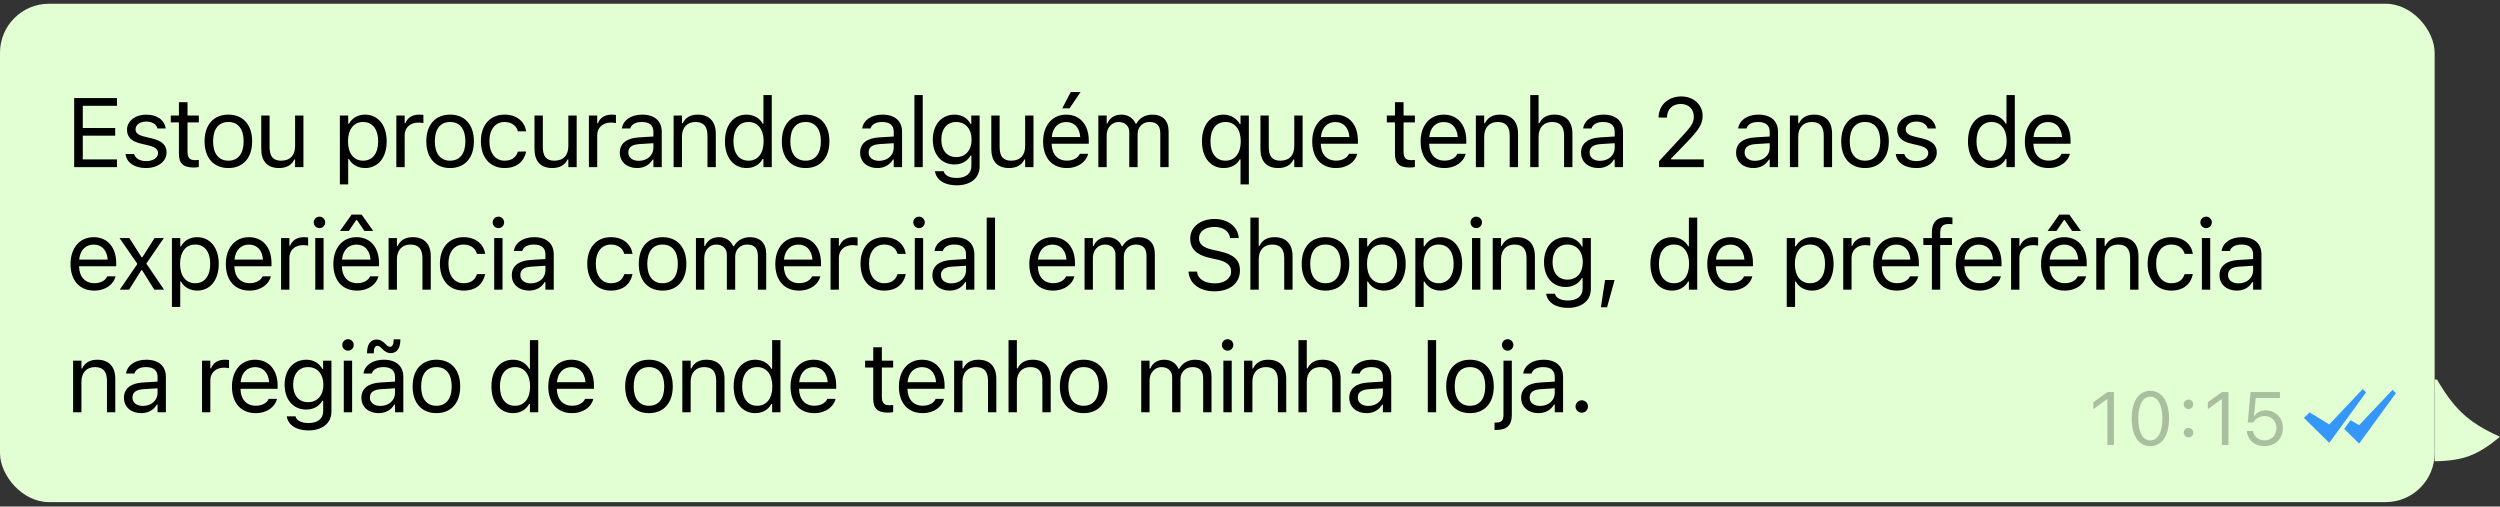
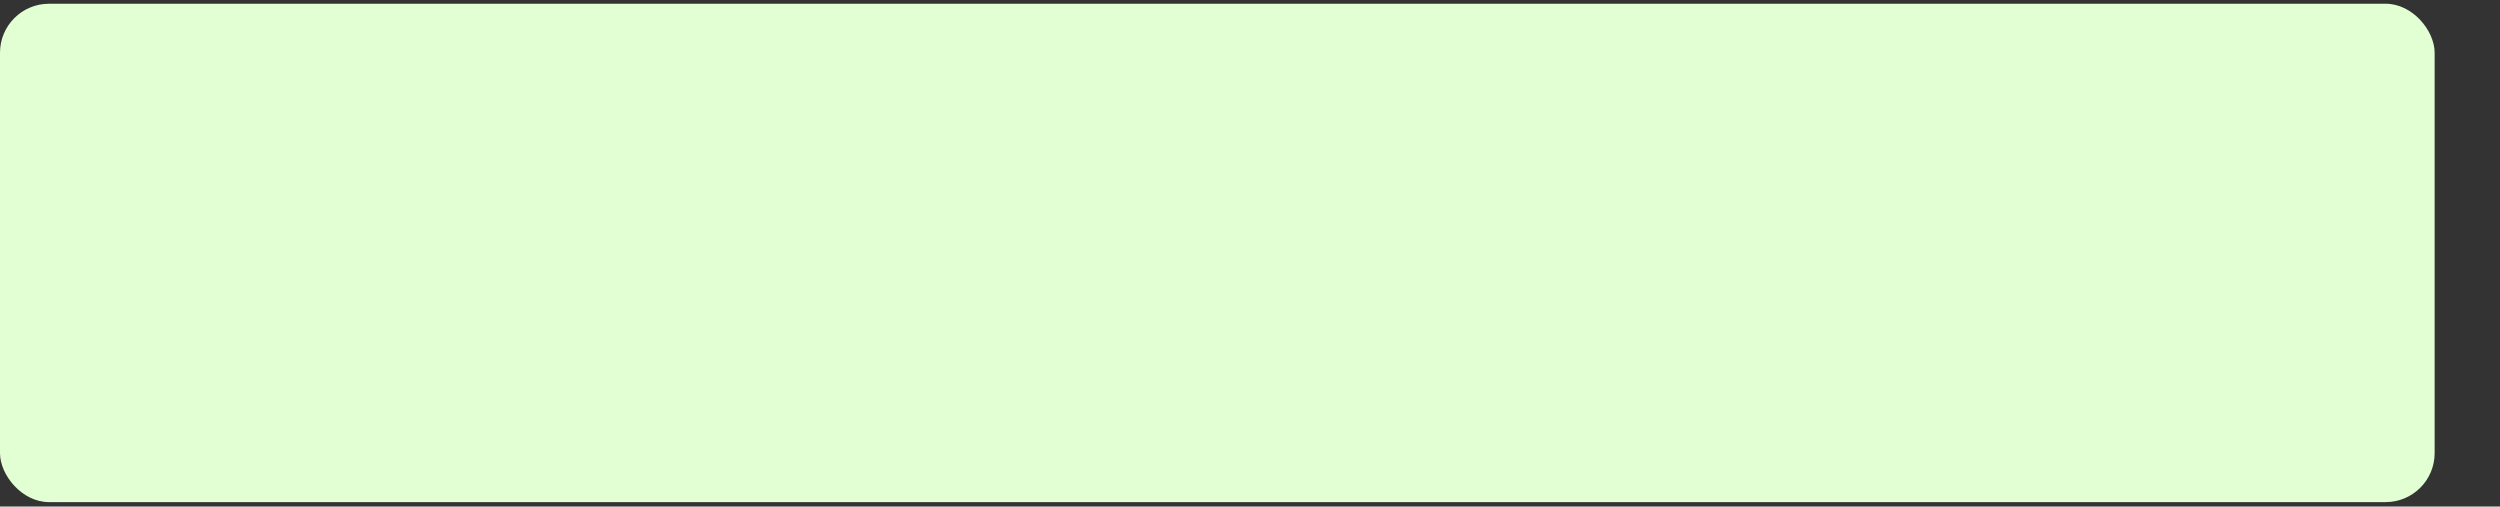
<svg xmlns="http://www.w3.org/2000/svg" width="306" height="62" viewBox="0 0 306 62" fill="none">
  <rect x="0" y="0" width="306" height="62" fill="#333333" stroke="none" />
  <g clip-path="url(#clip0_31_438)">
-     <path d="M306 53.458C301.988 51.667 300.281 49.969 298 45.958V56.458C301.575 56.4 303.302 55.691 306 53.458Z" fill="#E2FFD4" />
-   </g>
+     </g>
  <rect y="0.458" width="298" height="61" rx="6" fill="#E2FFD4" />
-   <path d="M9.078 20.458V12.003H14.316V12.952H10.133V15.665H14.1V16.602H10.133V19.509H14.316V20.458H9.078ZM17.856 20.569C16.449 20.569 15.483 19.89 15.365 18.847H16.408C16.578 19.374 17.082 19.72 17.891 19.72C18.74 19.72 19.344 19.315 19.344 18.741V18.73C19.344 18.302 19.022 18.003 18.242 17.815L17.264 17.581C16.08 17.3 15.547 16.784 15.547 15.876V15.87C15.547 14.821 16.555 14.03 17.897 14.03C19.221 14.03 20.141 14.692 20.281 15.724H19.279C19.145 15.226 18.652 14.88 17.891 14.88C17.141 14.88 16.59 15.267 16.59 15.823V15.835C16.59 16.263 16.906 16.532 17.651 16.714L18.623 16.948C19.813 17.235 20.387 17.751 20.387 18.653V18.665C20.387 19.79 19.291 20.569 17.856 20.569ZM23.744 20.505C22.444 20.505 21.899 20.024 21.899 18.817V14.985H20.903V14.142H21.899V12.507H22.953V14.142H24.336V14.985H22.953V18.56C22.953 19.304 23.211 19.602 23.867 19.602C24.049 19.602 24.149 19.597 24.336 19.579V20.446C24.137 20.481 23.944 20.505 23.744 20.505ZM27.952 20.569C26.153 20.569 25.04 19.327 25.04 17.306V17.294C25.04 15.267 26.153 14.03 27.952 14.03C29.75 14.03 30.864 15.267 30.864 17.294V17.306C30.864 19.327 29.75 20.569 27.952 20.569ZM27.952 19.667C29.147 19.667 29.821 18.794 29.821 17.306V17.294C29.821 15.8 29.147 14.933 27.952 14.933C26.756 14.933 26.082 15.8 26.082 17.294V17.306C26.082 18.794 26.756 19.667 27.952 19.667ZM34.151 20.569C32.715 20.569 31.977 19.726 31.977 18.231V14.142H32.997V17.985C32.997 19.122 33.407 19.667 34.415 19.667C35.528 19.667 36.12 18.987 36.12 17.88V14.142H37.139V20.458H36.12V19.515H36.026C35.715 20.189 35.077 20.569 34.151 20.569ZM41.599 22.567V14.142H42.618V15.149H42.712C43.099 14.446 43.802 14.03 44.681 14.03C46.28 14.03 47.329 15.325 47.329 17.294V17.306C47.329 19.286 46.286 20.569 44.681 20.569C43.813 20.569 43.058 20.136 42.712 19.462H42.618V22.567H41.599ZM44.446 19.667C45.6 19.667 46.286 18.776 46.286 17.306V17.294C46.286 15.823 45.6 14.933 44.446 14.933C43.298 14.933 42.595 15.835 42.595 17.294V17.306C42.595 18.765 43.298 19.667 44.446 19.667ZM48.513 20.458V14.142H49.532V15.079H49.626C49.866 14.417 50.458 14.03 51.314 14.03C51.507 14.03 51.724 14.054 51.823 14.071V15.062C51.612 15.026 51.419 15.003 51.196 15.003C50.224 15.003 49.532 15.618 49.532 16.544V20.458H48.513ZM55.093 20.569C53.294 20.569 52.181 19.327 52.181 17.306V17.294C52.181 15.267 53.294 14.03 55.093 14.03C56.892 14.03 58.005 15.267 58.005 17.294V17.306C58.005 19.327 56.892 20.569 55.093 20.569ZM55.093 19.667C56.288 19.667 56.962 18.794 56.962 17.306V17.294C56.962 15.8 56.288 14.933 55.093 14.933C53.898 14.933 53.224 15.8 53.224 17.294V17.306C53.224 18.794 53.898 19.667 55.093 19.667ZM61.761 20.569C59.992 20.569 58.861 19.286 58.861 17.282V17.27C58.861 15.308 59.986 14.03 61.755 14.03C63.291 14.03 64.21 14.915 64.398 16.04L64.404 16.075H63.39L63.384 16.058C63.226 15.437 62.663 14.933 61.755 14.933C60.619 14.933 59.904 15.847 59.904 17.27V17.282C59.904 18.735 60.63 19.667 61.755 19.667C62.605 19.667 63.144 19.292 63.378 18.589L63.39 18.554L64.398 18.548L64.386 18.612C64.128 19.755 63.279 20.569 61.761 20.569ZM67.597 20.569C66.162 20.569 65.423 19.726 65.423 18.231V14.142H66.443V17.985C66.443 19.122 66.853 19.667 67.861 19.667C68.974 19.667 69.566 18.987 69.566 17.88V14.142H70.585V20.458H69.566V19.515H69.472C69.162 20.189 68.523 20.569 67.597 20.569ZM72.08 20.458V14.142H73.099V15.079H73.193C73.433 14.417 74.025 14.03 74.881 14.03C75.074 14.03 75.291 14.054 75.39 14.071V15.062C75.18 15.026 74.986 15.003 74.763 15.003C73.791 15.003 73.099 15.618 73.099 16.544V20.458H72.08ZM77.975 20.569C76.773 20.569 75.865 19.843 75.865 18.694V18.683C75.865 17.558 76.697 16.907 78.168 16.819L79.978 16.708V16.134C79.978 15.354 79.504 14.933 78.561 14.933C77.805 14.933 77.307 15.214 77.142 15.706L77.137 15.724H76.117L76.123 15.688C76.287 14.698 77.248 14.03 78.596 14.03C80.137 14.03 80.998 14.821 80.998 16.134V20.458H79.978V19.526H79.885C79.486 20.2 78.824 20.569 77.975 20.569ZM76.908 18.671C76.908 19.31 77.453 19.685 78.186 19.685C79.223 19.685 79.978 19.005 79.978 18.102V17.528L78.291 17.634C77.33 17.692 76.908 18.032 76.908 18.659V18.671ZM82.451 20.458V14.142H83.471V15.091H83.564C83.881 14.423 84.473 14.03 85.404 14.03C86.822 14.03 87.613 14.868 87.613 16.368V20.458H86.594V16.614C86.594 15.477 86.125 14.933 85.117 14.933C84.109 14.933 83.471 15.612 83.471 16.72V20.458H82.451ZM91.381 20.569C89.781 20.569 88.733 19.274 88.733 17.306V17.294C88.733 15.313 89.776 14.03 91.381 14.03C92.248 14.03 93.004 14.464 93.35 15.138H93.444V11.634H94.463V20.458H93.444V19.45H93.35C92.963 20.153 92.26 20.569 91.381 20.569ZM91.615 19.667C92.764 19.667 93.467 18.765 93.467 17.306V17.294C93.467 15.835 92.764 14.933 91.615 14.933C90.461 14.933 89.776 15.823 89.776 17.294V17.306C89.776 18.776 90.461 19.667 91.615 19.667ZM98.606 20.569C96.807 20.569 95.694 19.327 95.694 17.306V17.294C95.694 15.267 96.807 14.03 98.606 14.03C100.405 14.03 101.518 15.267 101.518 17.294V17.306C101.518 19.327 100.405 20.569 98.606 20.569ZM98.606 19.667C99.801 19.667 100.475 18.794 100.475 17.306V17.294C100.475 15.8 99.801 14.933 98.606 14.933C97.41 14.933 96.737 15.8 96.737 17.294V17.306C96.737 18.794 97.41 19.667 98.606 19.667ZM107.389 20.569C106.188 20.569 105.28 19.843 105.28 18.694V18.683C105.28 17.558 106.112 16.907 107.583 16.819L109.393 16.708V16.134C109.393 15.354 108.919 14.933 107.975 14.933C107.219 14.933 106.721 15.214 106.557 15.706L106.551 15.724H105.532L105.538 15.688C105.702 14.698 106.663 14.03 108.01 14.03C109.551 14.03 110.413 14.821 110.413 16.134V20.458H109.393V19.526H109.3C108.901 20.2 108.239 20.569 107.389 20.569ZM106.323 18.671C106.323 19.31 106.868 19.685 107.6 19.685C108.637 19.685 109.393 19.005 109.393 18.102V17.528L107.706 17.634C106.745 17.692 106.323 18.032 106.323 18.659V18.671ZM111.925 20.458V11.634H112.944V20.458H111.925ZM117.093 22.685C115.569 22.685 114.597 21.999 114.439 20.962L114.45 20.956H115.505L115.511 20.962C115.622 21.442 116.185 21.782 117.093 21.782C118.224 21.782 118.897 21.249 118.897 20.317V19.04H118.804C118.405 19.737 117.69 20.13 116.823 20.13C115.189 20.13 114.175 18.864 114.175 17.095V17.083C114.175 15.313 115.194 14.03 116.847 14.03C117.737 14.03 118.429 14.47 118.815 15.185H118.886V14.142H119.905V20.37C119.905 21.782 118.815 22.685 117.093 22.685ZM117.046 19.227C118.218 19.227 118.921 18.349 118.921 17.095V17.083C118.921 15.829 118.212 14.933 117.046 14.933C115.874 14.933 115.218 15.829 115.218 17.083V17.095C115.218 18.349 115.874 19.227 117.046 19.227ZM123.509 20.569C122.073 20.569 121.335 19.726 121.335 18.231V14.142H122.355V17.985C122.355 19.122 122.765 19.667 123.773 19.667C124.886 19.667 125.478 18.987 125.478 17.88V14.142H126.497V20.458H125.478V19.515H125.384C125.073 20.189 124.435 20.569 123.509 20.569ZM130.91 13.263H130.019L131.056 11.271H132.263L130.91 13.263ZM130.57 20.569C128.765 20.569 127.675 19.304 127.675 17.323V17.317C127.675 15.366 128.788 14.03 130.505 14.03C132.222 14.03 133.265 15.308 133.265 17.194V17.593H128.718C128.747 18.899 129.468 19.661 130.593 19.661C131.449 19.661 131.976 19.257 132.146 18.876L132.169 18.823H133.189L133.177 18.87C132.96 19.726 132.058 20.569 130.57 20.569ZM130.499 14.938C129.562 14.938 128.847 15.577 128.736 16.778H132.228C132.122 15.53 131.431 14.938 130.499 14.938ZM134.437 20.458V14.142H135.457V15.102H135.55C135.832 14.423 136.429 14.03 137.255 14.03C138.111 14.03 138.709 14.481 139.001 15.138H139.095C139.435 14.47 140.156 14.03 141.029 14.03C142.318 14.03 143.039 14.769 143.039 16.093V20.458H142.019V16.327C142.019 15.396 141.591 14.933 140.701 14.933C139.822 14.933 139.242 15.595 139.242 16.398V20.458H138.222V16.169C138.222 15.419 137.707 14.933 136.91 14.933C136.084 14.933 135.457 15.653 135.457 16.544V20.458H134.437ZM151.84 22.567V19.509H151.746C151.4 20.177 150.674 20.569 149.771 20.569C148.166 20.569 147.117 19.274 147.117 17.306V17.294C147.117 15.313 148.16 14.03 149.771 14.03C150.621 14.03 151.365 14.476 151.769 15.196H151.84V14.142H152.859V22.567H151.84ZM150.012 19.667C151.148 19.667 151.869 18.753 151.869 17.306V17.294C151.869 15.841 151.148 14.933 150.006 14.933C148.851 14.933 148.16 15.823 148.16 17.294V17.306C148.16 18.776 148.851 19.667 150.012 19.667ZM156.451 20.569C155.016 20.569 154.277 19.726 154.277 18.231V14.142H155.297V17.985C155.297 19.122 155.707 19.667 156.715 19.667C157.828 19.667 158.42 18.987 158.42 17.88V14.142H159.439V20.458H158.42V19.515H158.326C158.016 20.189 157.377 20.569 156.451 20.569ZM163.512 20.569C161.707 20.569 160.617 19.304 160.617 17.323V17.317C160.617 15.366 161.731 14.03 163.447 14.03C165.164 14.03 166.207 15.308 166.207 17.194V17.593H161.66C161.69 18.899 162.41 19.661 163.535 19.661C164.391 19.661 164.918 19.257 165.088 18.876L165.111 18.823H166.131L166.119 18.87C165.902 19.726 165 20.569 163.512 20.569ZM163.442 14.938C162.504 14.938 161.789 15.577 161.678 16.778H165.17C165.065 15.53 164.373 14.938 163.442 14.938ZM172.588 20.505C171.288 20.505 170.743 20.024 170.743 18.817V14.985H169.747V14.142H170.743V12.507H171.797V14.142H173.18V14.985H171.797V18.56C171.797 19.304 172.055 19.602 172.711 19.602C172.893 19.602 172.993 19.597 173.18 19.579V20.446C172.981 20.481 172.788 20.505 172.588 20.505ZM176.778 20.569C174.973 20.569 173.883 19.304 173.883 17.323V17.317C173.883 15.366 174.997 14.03 176.714 14.03C178.43 14.03 179.473 15.308 179.473 17.194V17.593H174.926C174.956 18.899 175.676 19.661 176.801 19.661C177.657 19.661 178.184 19.257 178.354 18.876L178.378 18.823H179.397L179.385 18.87C179.169 19.726 178.266 20.569 176.778 20.569ZM176.708 14.938C175.77 14.938 175.055 15.577 174.944 16.778H178.436C178.331 15.53 177.639 14.938 176.708 14.938ZM180.645 20.458V14.142H181.665V15.091H181.759C182.075 14.423 182.667 14.03 183.598 14.03C185.016 14.03 185.807 14.868 185.807 16.368V20.458H184.788V16.614C184.788 15.477 184.319 14.933 183.311 14.933C182.304 14.933 181.665 15.612 181.665 16.72V20.458H180.645ZM187.302 20.458V11.634H188.321V15.091H188.415C188.731 14.423 189.323 14.03 190.255 14.03C191.673 14.03 192.464 14.868 192.464 16.368V20.458H191.444V16.614C191.444 15.477 190.976 14.933 189.968 14.933C188.96 14.933 188.321 15.612 188.321 16.72V20.458H187.302ZM195.634 20.569C194.433 20.569 193.525 19.843 193.525 18.694V18.683C193.525 17.558 194.357 16.907 195.827 16.819L197.638 16.708V16.134C197.638 15.354 197.163 14.933 196.22 14.933C195.464 14.933 194.966 15.214 194.802 15.706L194.796 15.724H193.776L193.782 15.688C193.946 14.698 194.907 14.03 196.255 14.03C197.796 14.03 198.657 14.821 198.657 16.134V20.458H197.638V19.526H197.544C197.146 20.2 196.484 20.569 195.634 20.569ZM194.568 18.671C194.568 19.31 195.112 19.685 195.845 19.685C196.882 19.685 197.638 19.005 197.638 18.102V17.528L195.95 17.634C194.989 17.692 194.568 18.032 194.568 18.659V18.671ZM203.07 20.458V19.731L205.929 16.638C207.007 15.472 207.324 15.032 207.324 14.294V14.282C207.324 13.392 206.72 12.724 205.724 12.724C204.71 12.724 204.037 13.386 204.037 14.382L204.031 14.394L203.023 14.388L203.011 14.382C203.017 12.882 204.177 11.804 205.794 11.804C207.271 11.804 208.402 12.806 208.402 14.171V14.183C208.402 15.149 207.986 15.852 206.456 17.429L204.535 19.415V19.509H208.542V20.458H203.07ZM214.607 20.569C213.406 20.569 212.498 19.843 212.498 18.694V18.683C212.498 17.558 213.33 16.907 214.801 16.819L216.611 16.708V16.134C216.611 15.354 216.136 14.933 215.193 14.933C214.437 14.933 213.939 15.214 213.775 15.706L213.769 15.724H212.75L212.756 15.688C212.92 14.698 213.881 14.03 215.228 14.03C216.769 14.03 217.631 14.821 217.631 16.134V20.458H216.611V19.526H216.517C216.119 20.2 215.457 20.569 214.607 20.569ZM213.541 18.671C213.541 19.31 214.086 19.685 214.818 19.685C215.855 19.685 216.611 19.005 216.611 18.102V17.528L214.924 17.634C213.963 17.692 213.541 18.032 213.541 18.659V18.671ZM219.084 20.458V14.142H220.103V15.091H220.197C220.514 14.423 221.105 14.03 222.037 14.03C223.455 14.03 224.246 14.868 224.246 16.368V20.458H223.226V16.614C223.226 15.477 222.758 14.933 221.75 14.933C220.742 14.933 220.103 15.612 220.103 16.72V20.458H219.084ZM228.277 20.569C226.479 20.569 225.365 19.327 225.365 17.306V17.294C225.365 15.267 226.479 14.03 228.277 14.03C230.076 14.03 231.19 15.267 231.19 17.294V17.306C231.19 19.327 230.076 20.569 228.277 20.569ZM228.277 19.667C229.473 19.667 230.147 18.794 230.147 17.306V17.294C230.147 15.8 229.473 14.933 228.277 14.933C227.082 14.933 226.408 15.8 226.408 17.294V17.306C226.408 18.794 227.082 19.667 228.277 19.667ZM234.53 20.569C233.123 20.569 232.156 19.89 232.039 18.847H233.082C233.252 19.374 233.756 19.72 234.565 19.72C235.414 19.72 236.018 19.315 236.018 18.741V18.73C236.018 18.302 235.696 18.003 234.916 17.815L233.938 17.581C232.754 17.3 232.221 16.784 232.221 15.876V15.87C232.221 14.821 233.229 14.03 234.571 14.03C235.895 14.03 236.815 14.692 236.955 15.724H235.953C235.819 15.226 235.326 14.88 234.565 14.88C233.815 14.88 233.264 15.267 233.264 15.823V15.835C233.264 16.263 233.58 16.532 234.324 16.714L235.297 16.948C236.487 17.235 237.061 17.751 237.061 18.653V18.665C237.061 19.79 235.965 20.569 234.53 20.569ZM243.53 20.569C241.93 20.569 240.881 19.274 240.881 17.306V17.294C240.881 15.313 241.924 14.03 243.53 14.03C244.397 14.03 245.153 14.464 245.499 15.138H245.592V11.634H246.612V20.458H245.592V19.45H245.499C245.112 20.153 244.409 20.569 243.53 20.569ZM243.764 19.667C244.913 19.667 245.616 18.765 245.616 17.306V17.294C245.616 15.835 244.913 14.933 243.764 14.933C242.61 14.933 241.924 15.823 241.924 17.294V17.306C241.924 18.776 242.61 19.667 243.764 19.667ZM250.737 20.569C248.932 20.569 247.842 19.304 247.842 17.323V17.317C247.842 15.366 248.956 14.03 250.673 14.03C252.389 14.03 253.432 15.308 253.432 17.194V17.593H248.885C248.915 18.899 249.635 19.661 250.76 19.661C251.616 19.661 252.143 19.257 252.313 18.876L252.337 18.823H253.356L253.344 18.87C253.128 19.726 252.225 20.569 250.737 20.569ZM250.667 14.938C249.729 14.938 249.014 15.577 248.903 16.778H252.395C252.29 15.53 251.598 14.938 250.667 14.938ZM11.527 35.569C9.723 35.569 8.633 34.304 8.633 32.323V32.317C8.633 30.366 9.746 29.03 11.463 29.03C13.18 29.03 14.223 30.308 14.223 32.194V32.593H9.676C9.705 33.899 10.426 34.661 11.551 34.661C12.406 34.661 12.934 34.257 13.104 33.876L13.127 33.823H14.146L14.135 33.87C13.918 34.726 13.016 35.569 11.527 35.569ZM11.457 29.939C10.52 29.939 9.805 30.577 9.693 31.778H13.185C13.08 30.53 12.389 29.939 11.457 29.939ZM14.656 35.458L16.819 32.3L14.633 29.142H15.834L17.334 31.491H17.428L18.91 29.142H20.053L17.908 32.259L20.082 35.458H18.887L17.393 33.073H17.299L15.799 35.458H14.656ZM21.043 37.567V29.142H22.063V30.149H22.157C22.543 29.446 23.246 29.03 24.125 29.03C25.725 29.03 26.774 30.325 26.774 32.294V32.306C26.774 34.286 25.731 35.569 24.125 35.569C23.258 35.569 22.502 35.136 22.157 34.462H22.063V37.567H21.043ZM23.891 34.667C25.045 34.667 25.731 33.776 25.731 32.306V32.294C25.731 30.823 25.045 29.933 23.891 29.933C22.742 29.933 22.039 30.835 22.039 32.294V32.306C22.039 33.765 22.742 34.667 23.891 34.667ZM30.536 35.569C28.731 35.569 27.641 34.304 27.641 32.323V32.317C27.641 30.366 28.754 29.03 30.471 29.03C32.188 29.03 33.231 30.308 33.231 32.194V32.593H28.684C28.713 33.899 29.434 34.661 30.559 34.661C31.415 34.661 31.942 34.257 32.112 33.876L32.135 33.823H33.155L33.143 33.87C32.926 34.726 32.024 35.569 30.536 35.569ZM30.465 29.939C29.528 29.939 28.813 30.577 28.702 31.778H32.194C32.088 30.53 31.397 29.939 30.465 29.939ZM34.403 35.458V29.142H35.422V30.079H35.516C35.757 29.417 36.348 29.03 37.204 29.03C37.397 29.03 37.614 29.054 37.714 29.071V30.061C37.503 30.026 37.309 30.003 37.087 30.003C36.114 30.003 35.422 30.618 35.422 31.544V35.458H34.403ZM39.102 27.923C38.716 27.923 38.399 27.606 38.399 27.22C38.399 26.833 38.716 26.517 39.102 26.517C39.489 26.517 39.806 26.833 39.806 27.22C39.806 27.606 39.489 27.923 39.102 27.923ZM38.587 35.458V29.142H39.606V35.458H38.587ZM41.616 28.263L43.034 26.27H44.265L45.683 28.263H44.605L43.696 26.933H43.602L42.694 28.263H41.616ZM43.696 35.569C41.892 35.569 40.802 34.304 40.802 32.323V32.317C40.802 30.366 41.915 29.03 43.632 29.03C45.349 29.03 46.392 30.308 46.392 32.194V32.593H41.845C41.874 33.899 42.595 34.661 43.72 34.661C44.575 34.661 45.102 34.257 45.272 33.876L45.296 33.823H46.315L46.304 33.87C46.087 34.726 45.184 35.569 43.696 35.569ZM43.626 29.939C42.688 29.939 41.974 30.577 41.862 31.778H45.355C45.249 30.53 44.558 29.939 43.626 29.939ZM47.564 35.458V29.142H48.583V30.091H48.677C48.993 29.423 49.585 29.03 50.517 29.03C51.935 29.03 52.726 29.868 52.726 31.368V35.458H51.706V31.614C51.706 30.477 51.237 29.933 50.23 29.933C49.222 29.933 48.583 30.612 48.583 31.72V35.458H47.564ZM56.745 35.569C54.976 35.569 53.845 34.286 53.845 32.282V32.27C53.845 30.308 54.97 29.03 56.739 29.03C58.275 29.03 59.195 29.915 59.382 31.04L59.388 31.075H58.374L58.368 31.058C58.21 30.436 57.648 29.933 56.739 29.933C55.603 29.933 54.888 30.847 54.888 32.27V32.282C54.888 33.735 55.614 34.667 56.739 34.667C57.589 34.667 58.128 34.292 58.363 33.589L58.374 33.554L59.382 33.548L59.37 33.612C59.113 34.755 58.263 35.569 56.745 35.569ZM61.005 27.923C60.619 27.923 60.302 27.606 60.302 27.22C60.302 26.833 60.619 26.517 61.005 26.517C61.392 26.517 61.708 26.833 61.708 27.22C61.708 27.606 61.392 27.923 61.005 27.923ZM60.49 35.458V29.142H61.509V35.458H60.49ZM64.755 35.569C63.554 35.569 62.646 34.843 62.646 33.694V33.683C62.646 32.558 63.478 31.907 64.949 31.819L66.759 31.708V31.134C66.759 30.355 66.285 29.933 65.341 29.933C64.585 29.933 64.088 30.214 63.923 30.706L63.918 30.724H62.898L62.904 30.689C63.068 29.698 64.029 29.03 65.377 29.03C66.918 29.03 67.779 29.821 67.779 31.134V35.458H66.759V34.526H66.666C66.267 35.2 65.605 35.569 64.755 35.569ZM63.689 33.671C63.689 34.31 64.234 34.685 64.966 34.685C66.004 34.685 66.759 34.005 66.759 33.102V32.528L65.072 32.634C64.111 32.692 63.689 33.032 63.689 33.659V33.671ZM74.781 35.569C73.012 35.569 71.881 34.286 71.881 32.282V32.27C71.881 30.308 73.006 29.03 74.775 29.03C76.311 29.03 77.23 29.915 77.418 31.04L77.424 31.075H76.41L76.404 31.058C76.246 30.436 75.683 29.933 74.775 29.933C73.639 29.933 72.924 30.847 72.924 32.27V32.282C72.924 33.735 73.65 34.667 74.775 34.667C75.625 34.667 76.164 34.292 76.398 33.589L76.41 33.554L77.418 33.548L77.406 33.612C77.148 34.755 76.299 35.569 74.781 35.569ZM81.098 35.569C79.299 35.569 78.186 34.327 78.186 32.306V32.294C78.186 30.267 79.299 29.03 81.098 29.03C82.897 29.03 84.01 30.267 84.01 32.294V32.306C84.01 34.327 82.897 35.569 81.098 35.569ZM81.098 34.667C82.293 34.667 82.967 33.794 82.967 32.306V32.294C82.967 30.8 82.293 29.933 81.098 29.933C79.902 29.933 79.229 30.8 79.229 32.294V32.306C79.229 33.794 79.902 34.667 81.098 34.667ZM85.182 35.458V29.142H86.201V30.102H86.295C86.576 29.423 87.174 29.03 88 29.03C88.856 29.03 89.453 29.481 89.746 30.138H89.84C90.18 29.47 90.901 29.03 91.774 29.03C93.063 29.03 93.783 29.769 93.783 31.093V35.458H92.764V31.327C92.764 30.395 92.336 29.933 91.445 29.933C90.567 29.933 89.987 30.595 89.987 31.398V35.458H88.967V31.169C88.967 30.419 88.451 29.933 87.654 29.933C86.828 29.933 86.201 30.653 86.201 31.544V35.458H85.182ZM97.791 35.569C95.987 35.569 94.897 34.304 94.897 32.323V32.317C94.897 30.366 96.01 29.03 97.727 29.03C99.444 29.03 100.487 30.308 100.487 32.194V32.593H95.94C95.969 33.899 96.69 34.661 97.815 34.661C98.67 34.661 99.198 34.257 99.368 33.876L99.391 33.823H100.411L100.399 33.87C100.182 34.726 99.28 35.569 97.791 35.569ZM97.721 29.939C96.784 29.939 96.069 30.577 95.957 31.778H99.45C99.344 30.53 98.653 29.939 97.721 29.939ZM101.659 35.458V29.142H102.678V30.079H102.772C103.012 29.417 103.604 29.03 104.46 29.03C104.653 29.03 104.87 29.054 104.969 29.071V30.061C104.758 30.026 104.565 30.003 104.342 30.003C103.37 30.003 102.678 30.618 102.678 31.544V35.458H101.659ZM108.227 35.569C106.458 35.569 105.327 34.286 105.327 32.282V32.27C105.327 30.308 106.452 29.03 108.221 29.03C109.757 29.03 110.676 29.915 110.864 31.04L110.87 31.075H109.856L109.85 31.058C109.692 30.436 109.13 29.933 108.221 29.933C107.085 29.933 106.37 30.847 106.37 32.27V32.282C106.37 33.735 107.096 34.667 108.221 34.667C109.071 34.667 109.61 34.292 109.844 33.589L109.856 33.554L110.864 33.548L110.852 33.612C110.594 34.755 109.745 35.569 108.227 35.569ZM112.487 27.923C112.1 27.923 111.784 27.606 111.784 27.22C111.784 26.833 112.1 26.517 112.487 26.517C112.874 26.517 113.19 26.833 113.19 27.22C113.19 27.606 112.874 27.923 112.487 27.923ZM111.972 35.458V29.142H112.991V35.458H111.972ZM116.237 35.569C115.036 35.569 114.128 34.843 114.128 33.694V33.683C114.128 32.558 114.96 31.907 116.431 31.819L118.241 31.708V31.134C118.241 30.355 117.767 29.933 116.823 29.933C116.067 29.933 115.569 30.214 115.405 30.706L115.399 30.724H114.38L114.386 30.689C114.55 29.698 115.511 29.03 116.858 29.03C118.399 29.03 119.261 29.821 119.261 31.134V35.458H118.241V34.526H118.147C117.749 35.2 117.087 35.569 116.237 35.569ZM115.171 33.671C115.171 34.31 115.716 34.685 116.448 34.685C117.485 34.685 118.241 34.005 118.241 33.102V32.528L116.554 32.634C115.593 32.692 115.171 33.032 115.171 33.659V33.671ZM120.773 35.458V26.634H121.792V35.458H120.773ZM128.882 35.569C127.078 35.569 125.988 34.304 125.988 32.323V32.317C125.988 30.366 127.101 29.03 128.818 29.03C130.535 29.03 131.578 30.308 131.578 32.194V32.593H127.031C127.06 33.899 127.781 34.661 128.906 34.661C129.761 34.661 130.289 34.257 130.459 33.876L130.482 33.823H131.501L131.49 33.87C131.273 34.726 130.371 35.569 128.882 35.569ZM128.812 29.939C127.875 29.939 127.16 30.577 127.048 31.778H130.541C130.435 30.53 129.744 29.939 128.812 29.939ZM132.75 35.458V29.142H133.769V30.102H133.863C134.144 29.423 134.742 29.03 135.568 29.03C136.424 29.03 137.021 29.481 137.314 30.138H137.408C137.748 29.47 138.468 29.03 139.341 29.03C140.631 29.03 141.351 29.769 141.351 31.093V35.458H140.332V31.327C140.332 30.395 139.904 29.933 139.013 29.933C138.134 29.933 137.554 30.595 137.554 31.398V35.458H136.535V31.169C136.535 30.419 136.019 29.933 135.222 29.933C134.396 29.933 133.769 30.653 133.769 31.544V35.458H132.75ZM148.646 35.657C146.795 35.657 145.6 34.685 145.477 33.308L145.471 33.243H146.525L146.531 33.308C146.607 34.151 147.486 34.685 148.705 34.685C149.854 34.685 150.691 34.093 150.691 33.231V33.226C150.691 32.523 150.205 32.042 149.045 31.784L148.107 31.579C146.414 31.204 145.682 30.425 145.682 29.2V29.194C145.688 27.794 146.912 26.804 148.658 26.804C150.346 26.804 151.523 27.8 151.611 29.06L151.617 29.142H150.562L150.551 29.065C150.434 28.321 149.73 27.77 148.629 27.776C147.574 27.782 146.76 28.28 146.76 29.165V29.171C146.76 29.845 147.223 30.302 148.371 30.554L149.309 30.765C151.072 31.157 151.77 31.866 151.77 33.085V33.091C151.77 34.673 150.533 35.657 148.646 35.657ZM153.047 35.458V26.634H154.067V30.091H154.16C154.477 29.423 155.069 29.03 156 29.03C157.418 29.03 158.209 29.868 158.209 31.368V35.458H157.19V31.614C157.19 30.477 156.721 29.933 155.713 29.933C154.705 29.933 154.067 30.612 154.067 31.72V35.458H153.047ZM162.241 35.569C160.442 35.569 159.328 34.327 159.328 32.306V32.294C159.328 30.267 160.442 29.03 162.241 29.03C164.039 29.03 165.153 30.267 165.153 32.294V32.306C165.153 34.327 164.039 35.569 162.241 35.569ZM162.241 34.667C163.436 34.667 164.11 33.794 164.11 32.306V32.294C164.11 30.8 163.436 29.933 162.241 29.933C161.045 29.933 160.371 30.8 160.371 32.294V32.306C160.371 33.794 161.045 34.667 162.241 34.667ZM166.325 37.567V29.142H167.344V30.149H167.438C167.825 29.446 168.528 29.03 169.407 29.03C171.006 29.03 172.055 30.325 172.055 32.294V32.306C172.055 34.286 171.012 35.569 169.407 35.569C168.54 35.569 167.784 35.136 167.438 34.462H167.344V37.567H166.325ZM169.172 34.667C170.327 34.667 171.012 33.776 171.012 32.306V32.294C171.012 30.823 170.327 29.933 169.172 29.933C168.024 29.933 167.321 30.835 167.321 32.294V32.306C167.321 33.765 168.024 34.667 169.172 34.667ZM173.239 37.567V29.142H174.258V30.149H174.352C174.739 29.446 175.442 29.03 176.321 29.03C177.921 29.03 178.969 30.325 178.969 32.294V32.306C178.969 34.286 177.926 35.569 176.321 35.569C175.454 35.569 174.698 35.136 174.352 34.462H174.258V37.567H173.239ZM176.087 34.667C177.241 34.667 177.926 33.776 177.926 32.306V32.294C177.926 30.823 177.241 29.933 176.087 29.933C174.938 29.933 174.235 30.835 174.235 32.294V32.306C174.235 33.765 174.938 34.667 176.087 34.667ZM180.692 27.923C180.305 27.923 179.989 27.606 179.989 27.22C179.989 26.833 180.305 26.517 180.692 26.517C181.079 26.517 181.395 26.833 181.395 27.22C181.395 27.606 181.079 27.923 180.692 27.923ZM180.177 35.458V29.142H181.196V35.458H180.177ZM182.708 35.458V29.142H183.727V30.091H183.821C184.138 29.423 184.729 29.03 185.661 29.03C187.079 29.03 187.87 29.868 187.87 31.368V35.458H186.851V31.614C186.851 30.477 186.382 29.933 185.374 29.933C184.366 29.933 183.727 30.612 183.727 31.72V35.458H182.708ZM191.907 37.685C190.384 37.685 189.411 36.999 189.253 35.962L189.265 35.956H190.319L190.325 35.962C190.437 36.442 190.999 36.782 191.907 36.782C193.038 36.782 193.712 36.249 193.712 35.317V34.04H193.618C193.22 34.737 192.505 35.13 191.638 35.13C190.003 35.13 188.989 33.864 188.989 32.095V32.083C188.989 30.314 190.009 29.03 191.661 29.03C192.552 29.03 193.243 29.47 193.63 30.185H193.7V29.142H194.72V35.37C194.72 36.782 193.63 37.685 191.907 37.685ZM191.86 34.227C193.032 34.227 193.735 33.349 193.735 32.095V32.083C193.735 30.829 193.026 29.933 191.86 29.933C190.689 29.933 190.032 30.829 190.032 32.083V32.095C190.032 33.349 190.689 34.227 191.86 34.227ZM195.95 37.608L196.46 34.274H197.626L196.706 37.608H195.95ZM204.658 35.569C203.058 35.569 202.009 34.274 202.009 32.306V32.294C202.009 30.314 203.052 29.03 204.658 29.03C205.525 29.03 206.281 29.464 206.627 30.138H206.72V26.634H207.74V35.458H206.72V34.45H206.627C206.24 35.153 205.537 35.569 204.658 35.569ZM204.892 34.667C206.041 34.667 206.744 33.765 206.744 32.306V32.294C206.744 30.835 206.041 29.933 204.892 29.933C203.738 29.933 203.052 30.823 203.052 32.294V32.306C203.052 33.776 203.738 34.667 204.892 34.667ZM211.865 35.569C210.06 35.569 208.97 34.304 208.97 32.323V32.317C208.97 30.366 210.084 29.03 211.801 29.03C213.517 29.03 214.56 30.308 214.56 32.194V32.593H210.013C210.043 33.899 210.763 34.661 211.888 34.661C212.744 34.661 213.271 34.257 213.441 33.876L213.465 33.823H214.484L214.472 33.87C214.256 34.726 213.353 35.569 211.865 35.569ZM211.795 29.939C210.857 29.939 210.142 30.577 210.031 31.778H213.523C213.418 30.53 212.726 29.939 211.795 29.939ZM218.697 37.567V29.142H219.717V30.149H219.811C220.197 29.446 220.9 29.03 221.779 29.03C223.379 29.03 224.428 30.325 224.428 32.294V32.306C224.428 34.286 223.385 35.569 221.779 35.569C220.912 35.569 220.156 35.136 219.811 34.462H219.717V37.567H218.697ZM221.545 34.667C222.699 34.667 223.385 33.776 223.385 32.306V32.294C223.385 30.823 222.699 29.933 221.545 29.933C220.397 29.933 219.693 30.835 219.693 32.294V32.306C219.693 33.765 220.397 34.667 221.545 34.667ZM225.612 35.458V29.142H226.631V30.079H226.725C226.965 29.417 227.557 29.03 228.412 29.03C228.606 29.03 228.822 29.054 228.922 29.071V30.061C228.711 30.026 228.518 30.003 228.295 30.003C227.322 30.003 226.631 30.618 226.631 31.544V35.458H225.612ZM232.174 35.569C230.37 35.569 229.28 34.304 229.28 32.323V32.317C229.28 30.366 230.393 29.03 232.11 29.03C233.827 29.03 234.87 30.308 234.87 32.194V32.593H230.323C230.352 33.899 231.073 34.661 232.198 34.661C233.053 34.661 233.58 34.257 233.75 33.876L233.774 33.823H234.793L234.782 33.87C234.565 34.726 233.663 35.569 232.174 35.569ZM232.104 29.939C231.166 29.939 230.452 30.577 230.34 31.778H233.832C233.727 30.53 233.036 29.939 232.104 29.939ZM236.463 35.458V29.985H235.415V29.142H236.463V28.439C236.463 27.179 237.096 26.575 238.297 26.575C238.544 26.575 238.766 26.593 238.977 26.634V27.448C238.854 27.425 238.684 27.419 238.503 27.419C237.776 27.419 237.483 27.776 237.483 28.468V29.142H238.919V29.985H237.483V35.458H236.463ZM242.288 35.569C240.483 35.569 239.393 34.304 239.393 32.323V32.317C239.393 30.366 240.507 29.03 242.223 29.03C243.94 29.03 244.983 30.308 244.983 32.194V32.593H240.436C240.466 33.899 241.186 34.661 242.311 34.661C243.167 34.661 243.694 34.257 243.864 33.876L243.887 33.823H244.907L244.895 33.87C244.678 34.726 243.776 35.569 242.288 35.569ZM242.217 29.939C241.28 29.939 240.565 30.577 240.454 31.778H243.946C243.841 30.53 243.149 29.939 242.217 29.939ZM246.155 35.458V29.142H247.175V30.079H247.268C247.509 29.417 248.1 29.03 248.956 29.03C249.149 29.03 249.366 29.054 249.466 29.071V30.061C249.255 30.026 249.061 30.003 248.839 30.003C247.866 30.003 247.175 30.618 247.175 31.544V35.458H246.155ZM250.638 28.263L252.056 26.27H253.286L254.704 28.263H253.626L252.718 26.933H252.624L251.716 28.263H250.638ZM252.718 35.569C250.913 35.569 249.823 34.304 249.823 32.323V32.317C249.823 30.366 250.937 29.03 252.653 29.03C254.37 29.03 255.413 30.308 255.413 32.194V32.593H250.866C250.896 33.899 251.616 34.661 252.741 34.661C253.597 34.661 254.124 34.257 254.294 33.876L254.317 33.823H255.337L255.325 33.87C255.108 34.726 254.206 35.569 252.718 35.569ZM252.648 29.939C251.71 29.939 250.995 30.577 250.884 31.778H254.376C254.271 30.53 253.579 29.939 252.648 29.939ZM256.585 35.458V29.142H257.605V30.091H257.698C258.015 29.423 258.607 29.03 259.538 29.03C260.956 29.03 261.747 29.868 261.747 31.368V35.458H260.728V31.614C260.728 30.477 260.259 29.933 259.251 29.933C258.243 29.933 257.605 30.612 257.605 31.72V35.458H256.585ZM265.767 35.569C263.997 35.569 262.867 34.286 262.867 32.282V32.27C262.867 30.308 263.992 29.03 265.761 29.03C267.296 29.03 268.216 29.915 268.404 31.04L268.41 31.075H267.396L267.39 31.058C267.232 30.436 266.669 29.933 265.761 29.933C264.624 29.933 263.91 30.847 263.91 32.27V32.282C263.91 33.735 264.636 34.667 265.761 34.667C266.611 34.667 267.15 34.292 267.384 33.589L267.396 33.554L268.404 33.548L268.392 33.612C268.134 34.755 267.285 35.569 265.767 35.569ZM270.027 27.923C269.64 27.923 269.324 27.606 269.324 27.22C269.324 26.833 269.64 26.517 270.027 26.517C270.414 26.517 270.73 26.833 270.73 27.22C270.73 27.606 270.414 27.923 270.027 27.923ZM269.511 35.458V29.142H270.531V35.458H269.511ZM273.777 35.569C272.576 35.569 271.668 34.843 271.668 33.694V33.683C271.668 32.558 272.5 31.907 273.97 31.819L275.781 31.708V31.134C275.781 30.355 275.306 29.933 274.363 29.933C273.607 29.933 273.109 30.214 272.945 30.706L272.939 30.724H271.92L271.925 30.689C272.09 29.698 273.05 29.03 274.398 29.03C275.939 29.03 276.8 29.821 276.8 31.134V35.458H275.781V34.526H275.687C275.289 35.2 274.627 35.569 273.777 35.569ZM272.711 33.671C272.711 34.31 273.256 34.685 273.988 34.685C275.025 34.685 275.781 34.005 275.781 33.102V32.528L274.093 32.634C273.133 32.692 272.711 33.032 272.711 33.659V33.671ZM8.949 50.458V44.142H9.969V45.091H10.062C10.379 44.423 10.971 44.03 11.902 44.03C13.32 44.03 14.111 44.868 14.111 46.368V50.458H13.092V46.614C13.092 45.477 12.623 44.933 11.615 44.933C10.607 44.933 9.969 45.612 9.969 46.72V50.458H8.949ZM17.281 50.569C16.08 50.569 15.172 49.843 15.172 48.694V48.683C15.172 47.558 16.004 46.907 17.475 46.819L19.285 46.708V46.134C19.285 45.355 18.811 44.933 17.867 44.933C17.111 44.933 16.613 45.214 16.449 45.706L16.444 45.724H15.424L15.43 45.688C15.594 44.698 16.555 44.03 17.902 44.03C19.444 44.03 20.305 44.821 20.305 46.134V50.458H19.285V49.526H19.192C18.793 50.2 18.131 50.569 17.281 50.569ZM16.215 48.671C16.215 49.31 16.76 49.685 17.492 49.685C18.529 49.685 19.285 49.005 19.285 48.102V47.528L17.598 47.634C16.637 47.692 16.215 48.032 16.215 48.659V48.671ZM24.723 50.458V44.142H25.743V45.079H25.836C26.077 44.417 26.668 44.03 27.524 44.03C27.717 44.03 27.934 44.054 28.034 44.071V45.062C27.823 45.026 27.629 45.003 27.407 45.003C26.434 45.003 25.743 45.618 25.743 46.544V50.458H24.723ZM31.286 50.569C29.481 50.569 28.391 49.304 28.391 47.323V47.317C28.391 45.366 29.505 44.03 31.221 44.03C32.938 44.03 33.981 45.308 33.981 47.194V47.593H29.434C29.463 48.899 30.184 49.661 31.309 49.661C32.165 49.661 32.692 49.257 32.862 48.876L32.885 48.823H33.905L33.893 48.87C33.676 49.726 32.774 50.569 31.286 50.569ZM31.215 44.938C30.278 44.938 29.563 45.577 29.452 46.778H32.944C32.839 45.53 32.147 44.938 31.215 44.938ZM37.755 52.685C36.231 52.685 35.259 51.999 35.1 50.962L35.112 50.956H36.167L36.173 50.962C36.284 51.442 36.846 51.782 37.755 51.782C38.886 51.782 39.559 51.249 39.559 50.317V49.04H39.466C39.067 49.737 38.352 50.13 37.485 50.13C35.85 50.13 34.837 48.864 34.837 47.095V47.083C34.837 45.313 35.856 44.03 37.509 44.03C38.399 44.03 39.091 44.47 39.477 45.185H39.548V44.142H40.567V50.37C40.567 51.782 39.477 52.685 37.755 52.685ZM37.708 49.227C38.88 49.227 39.583 48.349 39.583 47.095V47.083C39.583 45.829 38.874 44.933 37.708 44.933C36.536 44.933 35.88 45.829 35.88 47.083V47.095C35.88 48.349 36.536 49.227 37.708 49.227ZM42.595 42.923C42.208 42.923 41.892 42.606 41.892 42.22C41.892 41.833 42.208 41.517 42.595 41.517C42.981 41.517 43.298 41.833 43.298 42.22C43.298 42.606 42.981 42.923 42.595 42.923ZM42.079 50.458V44.142H43.099V50.458H42.079ZM47.833 43.222C47.382 43.222 47.077 42.999 46.755 42.677L46.691 42.612C46.474 42.395 46.351 42.331 46.193 42.331C45.911 42.331 45.747 42.624 45.747 43.222V43.245H44.927V43.181C44.927 42.173 45.349 41.558 46.099 41.558C46.55 41.558 46.855 41.78 47.177 42.102L47.241 42.167C47.458 42.384 47.581 42.448 47.739 42.448C48.021 42.448 48.185 42.155 48.185 41.558V41.534H49.005V41.599C49.005 42.606 48.583 43.222 47.833 43.222ZM46.345 50.569C45.144 50.569 44.236 49.843 44.236 48.694V48.683C44.236 47.558 45.068 46.907 46.538 46.819L48.349 46.708V46.134C48.349 45.355 47.874 44.933 46.931 44.933C46.175 44.933 45.677 45.214 45.513 45.706L45.507 45.724H44.487L44.493 45.688C44.657 44.698 45.618 44.03 46.966 44.03C48.507 44.03 49.368 44.821 49.368 46.134V50.458H48.349V49.526H48.255C47.857 50.2 47.194 50.569 46.345 50.569ZM45.278 48.671C45.278 49.31 45.823 49.685 46.556 49.685C47.593 49.685 48.349 49.005 48.349 48.102V47.528L46.661 47.634C45.7 47.692 45.278 48.032 45.278 48.659V48.671ZM53.417 50.569C51.618 50.569 50.505 49.327 50.505 47.306V47.294C50.505 45.267 51.618 44.03 53.417 44.03C55.216 44.03 56.329 45.267 56.329 47.294V47.306C56.329 49.327 55.216 50.569 53.417 50.569ZM53.417 49.667C54.613 49.667 55.286 48.794 55.286 47.306V47.294C55.286 45.8 54.613 44.933 53.417 44.933C52.222 44.933 51.548 45.8 51.548 47.294V47.306C51.548 48.794 52.222 49.667 53.417 49.667ZM62.798 50.569C61.199 50.569 60.15 49.274 60.15 47.306V47.294C60.15 45.313 61.193 44.03 62.798 44.03C63.666 44.03 64.421 44.464 64.767 45.138H64.861V41.634H65.88V50.458H64.861V49.45H64.767C64.38 50.153 63.677 50.569 62.798 50.569ZM63.033 49.667C64.181 49.667 64.884 48.765 64.884 47.306V47.294C64.884 45.835 64.181 44.933 63.033 44.933C61.879 44.933 61.193 45.823 61.193 47.294V47.306C61.193 48.776 61.879 49.667 63.033 49.667ZM70.006 50.569C68.201 50.569 67.111 49.304 67.111 47.323V47.317C67.111 45.366 68.224 44.03 69.941 44.03C71.658 44.03 72.701 45.308 72.701 47.194V47.593H68.154C68.183 48.899 68.904 49.661 70.029 49.661C70.885 49.661 71.412 49.257 71.582 48.876L71.605 48.823H72.625L72.613 48.87C72.396 49.726 71.494 50.569 70.006 50.569ZM69.935 44.938C68.998 44.938 68.283 45.577 68.172 46.778H71.664C71.558 45.53 70.867 44.938 69.935 44.938ZM79.434 50.569C77.635 50.569 76.522 49.327 76.522 47.306V47.294C76.522 45.267 77.635 44.03 79.434 44.03C81.233 44.03 82.346 45.267 82.346 47.294V47.306C82.346 49.327 81.233 50.569 79.434 50.569ZM79.434 49.667C80.629 49.667 81.303 48.794 81.303 47.306V47.294C81.303 45.8 80.629 44.933 79.434 44.933C78.238 44.933 77.564 45.8 77.564 47.294V47.306C77.564 48.794 78.238 49.667 79.434 49.667ZM83.518 50.458V44.142H84.537V45.091H84.631C84.948 44.423 85.539 44.03 86.471 44.03C87.889 44.03 88.68 44.868 88.68 46.368V50.458H87.66V46.614C87.66 45.477 87.192 44.933 86.184 44.933C85.176 44.933 84.537 45.612 84.537 46.72V50.458H83.518ZM92.448 50.569C90.848 50.569 89.799 49.274 89.799 47.306V47.294C89.799 45.313 90.842 44.03 92.448 44.03C93.315 44.03 94.071 44.464 94.416 45.138H94.51V41.634H95.53V50.458H94.51V49.45H94.416C94.03 50.153 93.327 50.569 92.448 50.569ZM92.682 49.667C93.831 49.667 94.534 48.765 94.534 47.306V47.294C94.534 45.835 93.831 44.933 92.682 44.933C91.528 44.933 90.842 45.823 90.842 47.294V47.306C90.842 48.776 91.528 49.667 92.682 49.667ZM99.655 50.569C97.85 50.569 96.76 49.304 96.76 47.323V47.317C96.76 45.366 97.874 44.03 99.59 44.03C101.307 44.03 102.35 45.308 102.35 47.194V47.593H97.803C97.833 48.899 98.553 49.661 99.678 49.661C100.534 49.661 101.061 49.257 101.231 48.876L101.254 48.823H102.274L102.262 48.87C102.045 49.726 101.143 50.569 99.655 50.569ZM99.585 44.938C98.647 44.938 97.932 45.577 97.821 46.778H101.313C101.208 45.53 100.516 44.938 99.585 44.938ZM108.731 50.505C107.431 50.505 106.886 50.024 106.886 48.817V44.985H105.89V44.142H106.886V42.507H107.94V44.142H109.323V44.985H107.94V48.56C107.94 49.304 108.198 49.602 108.854 49.602C109.036 49.602 109.136 49.597 109.323 49.579V50.446C109.124 50.481 108.931 50.505 108.731 50.505ZM112.921 50.569C111.116 50.569 110.026 49.304 110.026 47.323V47.317C110.026 45.366 111.14 44.03 112.856 44.03C114.573 44.03 115.616 45.308 115.616 47.194V47.593H111.069C111.099 48.899 111.819 49.661 112.944 49.661C113.8 49.661 114.327 49.257 114.497 48.876L114.521 48.823H115.54L115.528 48.87C115.312 49.726 114.409 50.569 112.921 50.569ZM112.851 44.938C111.913 44.938 111.198 45.577 111.087 46.778H114.579C114.474 45.53 113.782 44.938 112.851 44.938ZM116.788 50.458V44.142H117.808V45.091H117.902C118.218 44.423 118.81 44.03 119.741 44.03C121.159 44.03 121.95 44.868 121.95 46.368V50.458H120.931V46.614C120.931 45.477 120.462 44.933 119.454 44.933C118.446 44.933 117.808 45.612 117.808 46.72V50.458H116.788ZM123.445 50.458V41.634H124.464V45.091H124.558C124.874 44.423 125.466 44.03 126.398 44.03C127.816 44.03 128.607 44.868 128.607 46.368V50.458H127.587V46.614C127.587 45.477 127.119 44.933 126.111 44.933C125.103 44.933 124.464 45.612 124.464 46.72V50.458H123.445ZM132.638 50.569C130.839 50.569 129.726 49.327 129.726 47.306V47.294C129.726 45.267 130.839 44.03 132.638 44.03C134.437 44.03 135.55 45.267 135.55 47.294V47.306C135.55 49.327 134.437 50.569 132.638 50.569ZM132.638 49.667C133.834 49.667 134.507 48.794 134.507 47.306V47.294C134.507 45.8 133.834 44.933 132.638 44.933C131.443 44.933 130.769 45.8 130.769 47.294V47.306C130.769 48.794 131.443 49.667 132.638 49.667ZM139.687 50.458V44.142H140.707V45.102H140.801C141.082 44.423 141.68 44.03 142.506 44.03C143.361 44.03 143.959 44.481 144.252 45.138H144.346C144.685 44.47 145.406 44.03 146.279 44.03C147.568 44.03 148.289 44.769 148.289 46.093V50.458H147.269V46.327C147.269 45.395 146.842 44.933 145.951 44.933C145.072 44.933 144.492 45.595 144.492 46.398V50.458H143.473V46.169C143.473 45.419 142.957 44.933 142.16 44.933C141.334 44.933 140.707 45.653 140.707 46.544V50.458H139.687ZM150.258 42.923C149.871 42.923 149.555 42.606 149.555 42.22C149.555 41.833 149.871 41.517 150.258 41.517C150.645 41.517 150.961 41.833 150.961 42.22C150.961 42.606 150.645 42.923 150.258 42.923ZM149.742 50.458V44.142H150.762V50.458H149.742ZM152.274 50.458V44.142H153.293V45.091H153.387C153.703 44.423 154.295 44.03 155.227 44.03C156.645 44.03 157.436 44.868 157.436 46.368V50.458H156.416V46.614C156.416 45.477 155.947 44.933 154.94 44.933C153.932 44.933 153.293 45.612 153.293 46.72V50.458H152.274ZM158.93 50.458V41.634H159.95V45.091H160.043C160.36 44.423 160.951 44.03 161.883 44.03C163.301 44.03 164.092 44.868 164.092 46.368V50.458H163.073V46.614C163.073 45.477 162.604 44.933 161.596 44.933C160.588 44.933 159.95 45.612 159.95 46.72V50.458H158.93ZM167.262 50.569C166.061 50.569 165.153 49.843 165.153 48.694V48.683C165.153 47.558 165.985 46.907 167.456 46.819L169.266 46.708V46.134C169.266 45.355 168.791 44.933 167.848 44.933C167.092 44.933 166.594 45.214 166.43 45.706L166.424 45.724H165.405L165.411 45.688C165.575 44.698 166.536 44.03 167.883 44.03C169.424 44.03 170.286 44.821 170.286 46.134V50.458H169.266V49.526H169.172C168.774 50.2 168.112 50.569 167.262 50.569ZM166.196 48.671C166.196 49.31 166.741 49.685 167.473 49.685C168.51 49.685 169.266 49.005 169.266 48.102V47.528L167.579 47.634C166.618 47.692 166.196 48.032 166.196 48.659V48.671ZM174.762 50.458V41.634H175.782V50.458H174.762ZM179.925 50.569C178.126 50.569 177.013 49.327 177.013 47.306V47.294C177.013 45.267 178.126 44.03 179.925 44.03C181.724 44.03 182.837 45.267 182.837 47.294V47.306C182.837 49.327 181.724 50.569 179.925 50.569ZM179.925 49.667C181.12 49.667 181.794 48.794 181.794 47.306V47.294C181.794 45.8 181.12 44.933 179.925 44.933C178.729 44.933 178.056 45.8 178.056 47.294V47.306C178.056 48.794 178.729 49.667 179.925 49.667ZM184.536 42.923C184.15 42.923 183.833 42.606 183.833 42.22C183.833 41.833 184.15 41.517 184.536 41.517C184.923 41.517 185.239 41.833 185.239 42.22C185.239 42.606 184.923 42.923 184.536 42.923ZM183.107 52.626H182.931V51.724H183.083C183.769 51.724 184.026 51.483 184.026 50.786V44.142H185.046V50.769C185.046 52.069 184.431 52.626 183.107 52.626ZM188.298 50.569C187.097 50.569 186.189 49.843 186.189 48.694V48.683C186.189 47.558 187.021 46.907 188.491 46.819L190.302 46.708V46.134C190.302 45.355 189.827 44.933 188.884 44.933C188.128 44.933 187.63 45.214 187.466 45.706L187.46 45.724H186.441L186.447 45.688C186.611 44.698 187.572 44.03 188.919 44.03C190.46 44.03 191.322 44.821 191.322 46.134V50.458H190.302V49.526H190.208C189.81 50.2 189.148 50.569 188.298 50.569ZM187.232 48.671C187.232 49.31 187.777 49.685 188.509 49.685C189.546 49.685 190.302 49.005 190.302 48.102V47.528L188.615 47.634C187.654 47.692 187.232 48.032 187.232 48.659V48.671ZM193.607 50.517C193.191 50.517 192.845 50.171 192.845 49.755C192.845 49.333 193.191 48.993 193.607 48.993C194.029 48.993 194.369 49.333 194.369 49.755C194.369 50.171 194.029 50.517 193.607 50.517Z" fill="black" />
-   <path d="M257.941 54.458V48.888H257.87L256.225 50.08V49.228L257.946 47.992H258.748V54.458H257.941ZM263.198 54.61C261.769 54.61 260.917 53.306 260.917 51.227V51.218C260.917 49.139 261.769 47.839 263.198 47.839C264.628 47.839 265.488 49.139 265.488 51.218V51.227C265.488 53.306 264.628 54.61 263.198 54.61ZM263.198 53.907C264.126 53.907 264.677 52.876 264.677 51.227V51.218C264.677 49.569 264.126 48.547 263.198 48.547C262.271 48.547 261.728 49.569 261.728 51.218V51.227C261.728 52.876 262.271 53.907 263.198 53.907ZM267.873 50.071C267.555 50.071 267.29 49.806 267.29 49.488C267.29 49.166 267.555 48.906 267.873 48.906C268.195 48.906 268.455 49.166 268.455 49.488C268.455 49.806 268.195 50.071 267.873 50.071ZM267.873 53.539C267.555 53.539 267.29 53.275 267.29 52.957C267.29 52.634 267.555 52.374 267.873 52.374C268.195 52.374 268.455 52.634 268.455 52.957C268.455 53.275 268.195 53.539 267.873 53.539ZM271.956 54.458V48.888H271.884L270.239 50.08V49.228L271.96 47.992H272.762V54.458H271.956ZM277.172 54.61C275.967 54.61 275.106 53.835 275.012 52.8L275.008 52.751H275.783L275.788 52.786C275.864 53.405 276.424 53.898 277.181 53.898C278.042 53.898 278.633 53.284 278.633 52.41V52.401C278.633 51.541 278.033 50.927 277.195 50.927C276.764 50.927 276.397 51.057 276.119 51.321C276.007 51.429 275.904 51.554 275.823 51.706H275.124L275.465 47.992H279.063V48.713H276.101L275.882 50.9H275.953C276.24 50.465 276.747 50.228 277.334 50.228C278.548 50.228 279.422 51.137 279.422 52.388V52.397C279.422 53.701 278.485 54.61 277.172 54.61Z" fill="black" fill-opacity="0.25" />
-   <path fill-rule="evenodd" clip-rule="evenodd" d="M292.847 47.711L293.263 48.118L288.758 54.295L286.932 52.492L287.705 51.431L288.758 52.044L292.847 47.711ZM289.191 47.621L289.608 48.027L285.103 54.204L282 51.153L282.693 50.477L285.103 51.954L289.191 47.621Z" fill="#3497F9" />
  <defs>
    <clipPath id="clip0_31_438">
      <rect width="8" height="15" fill="white" transform="translate(298 46.458)" />
    </clipPath>
  </defs>
</svg>